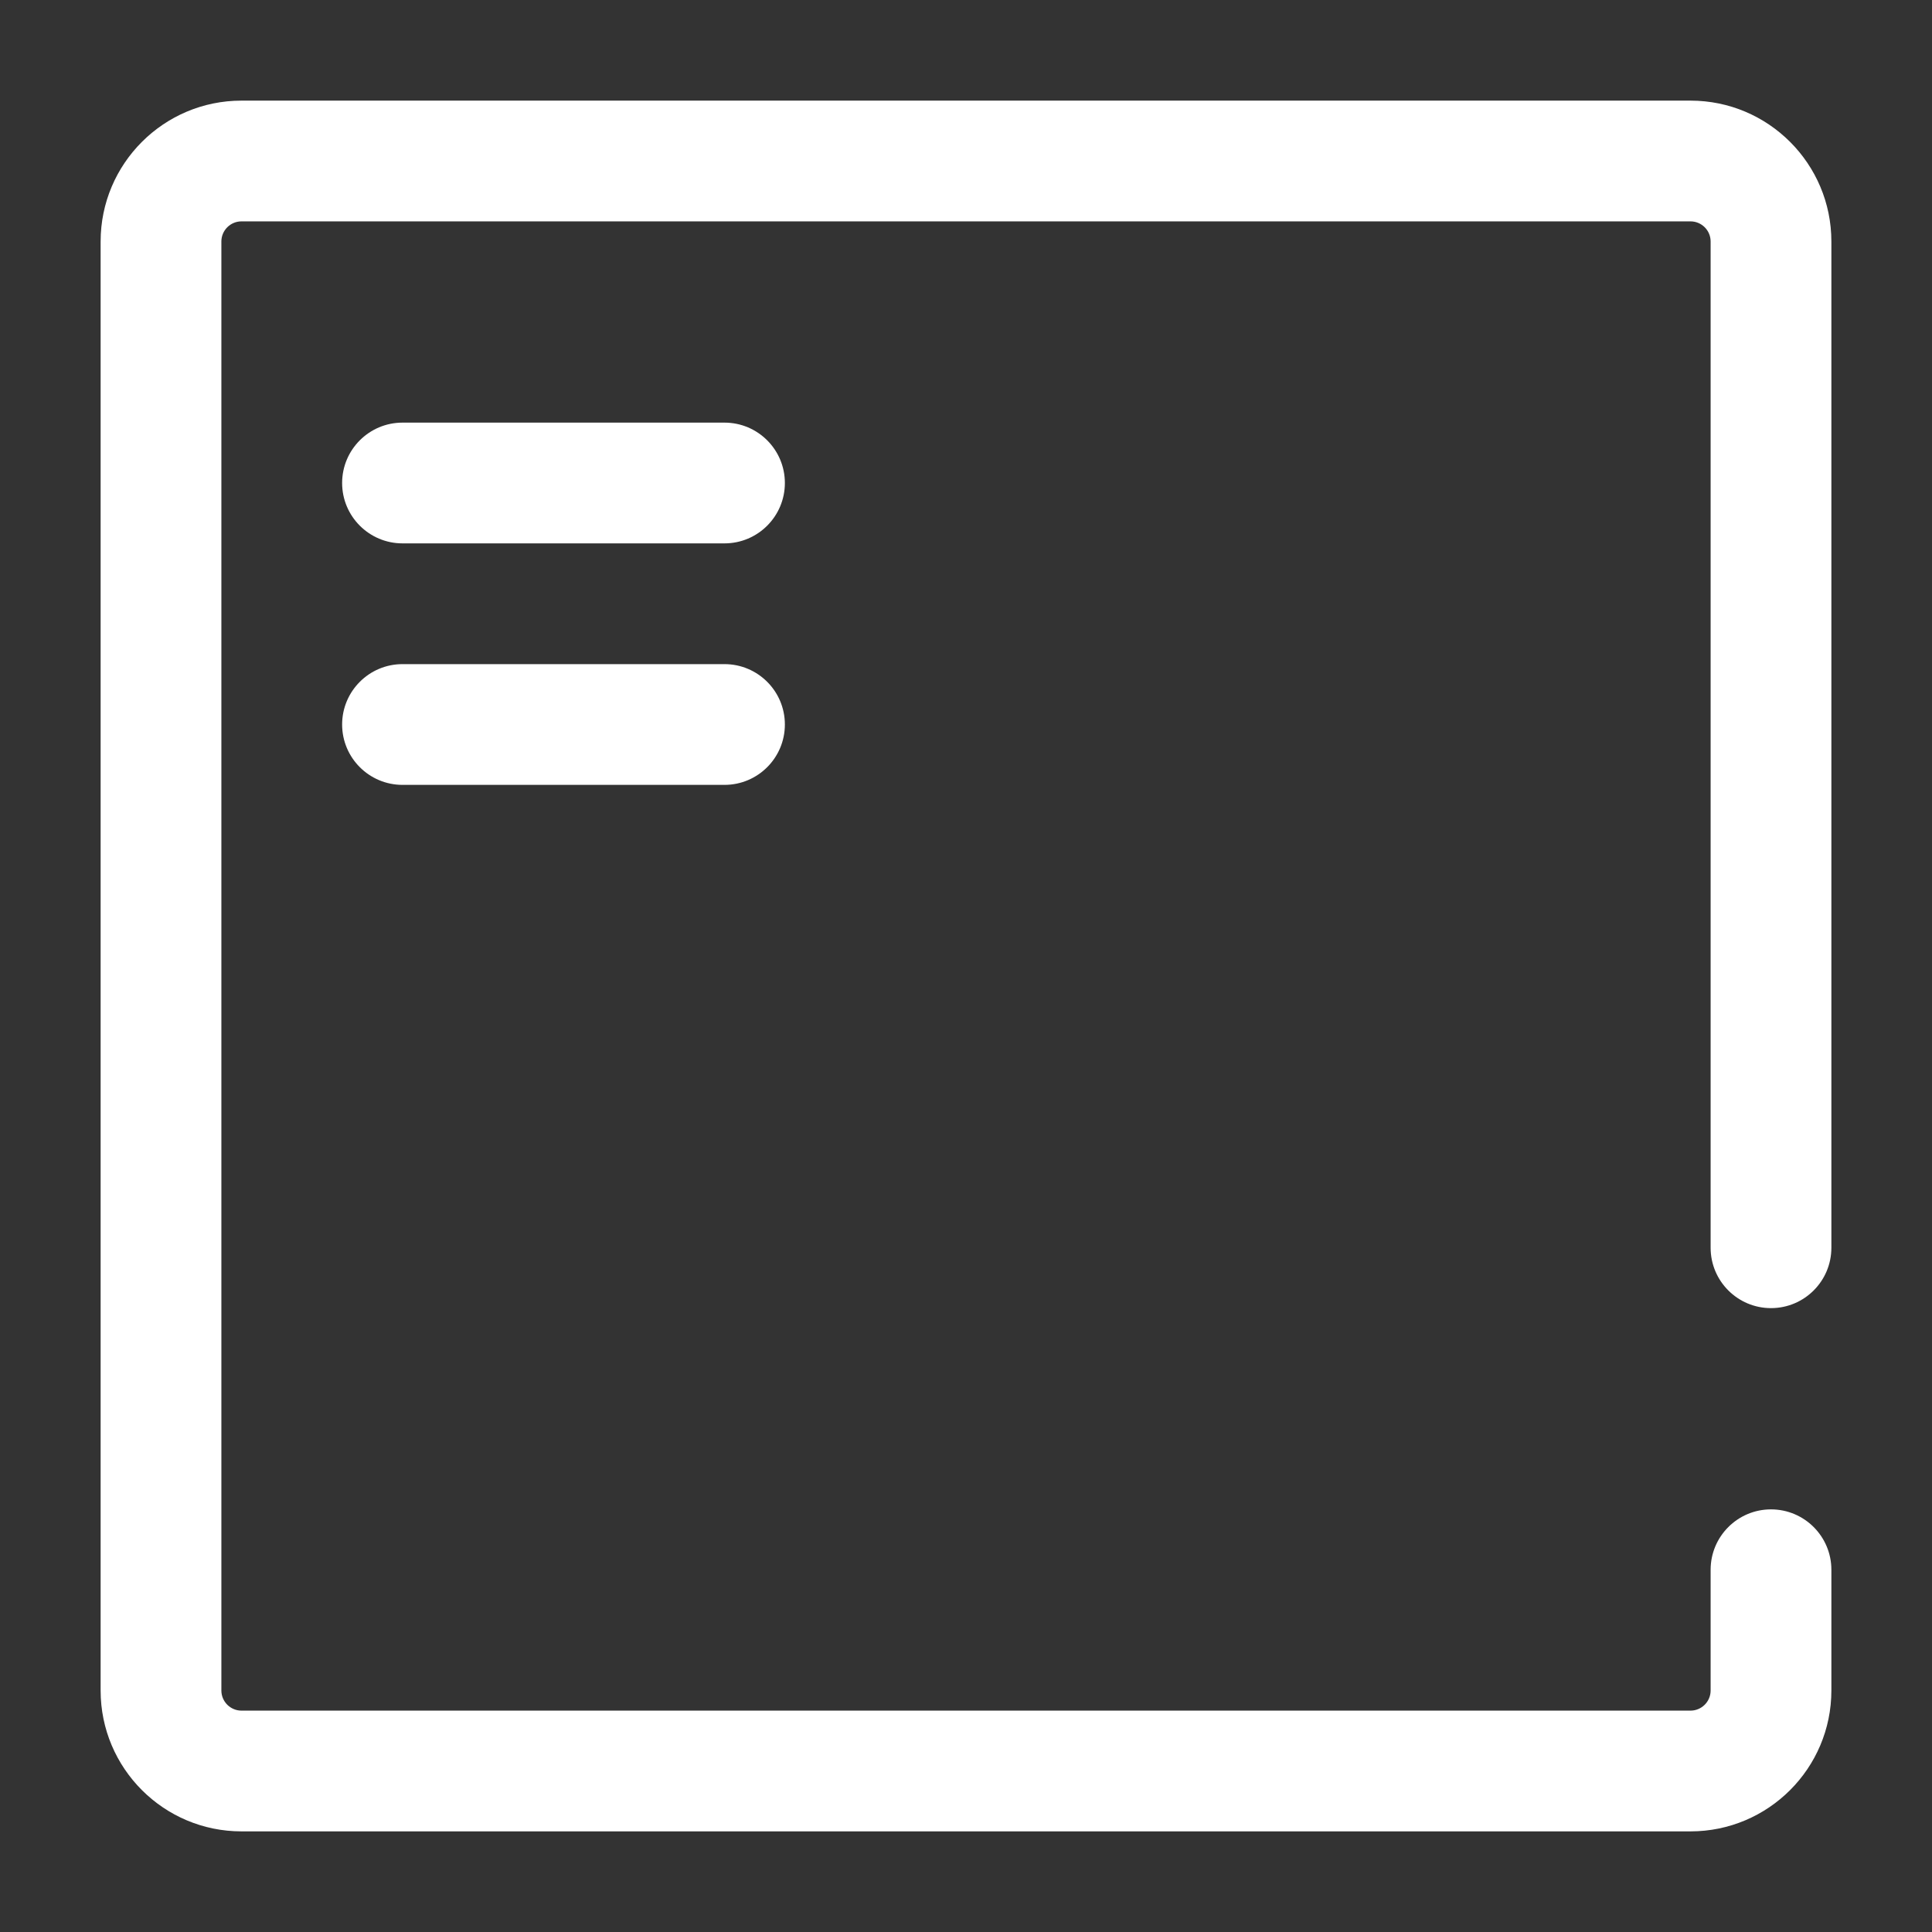
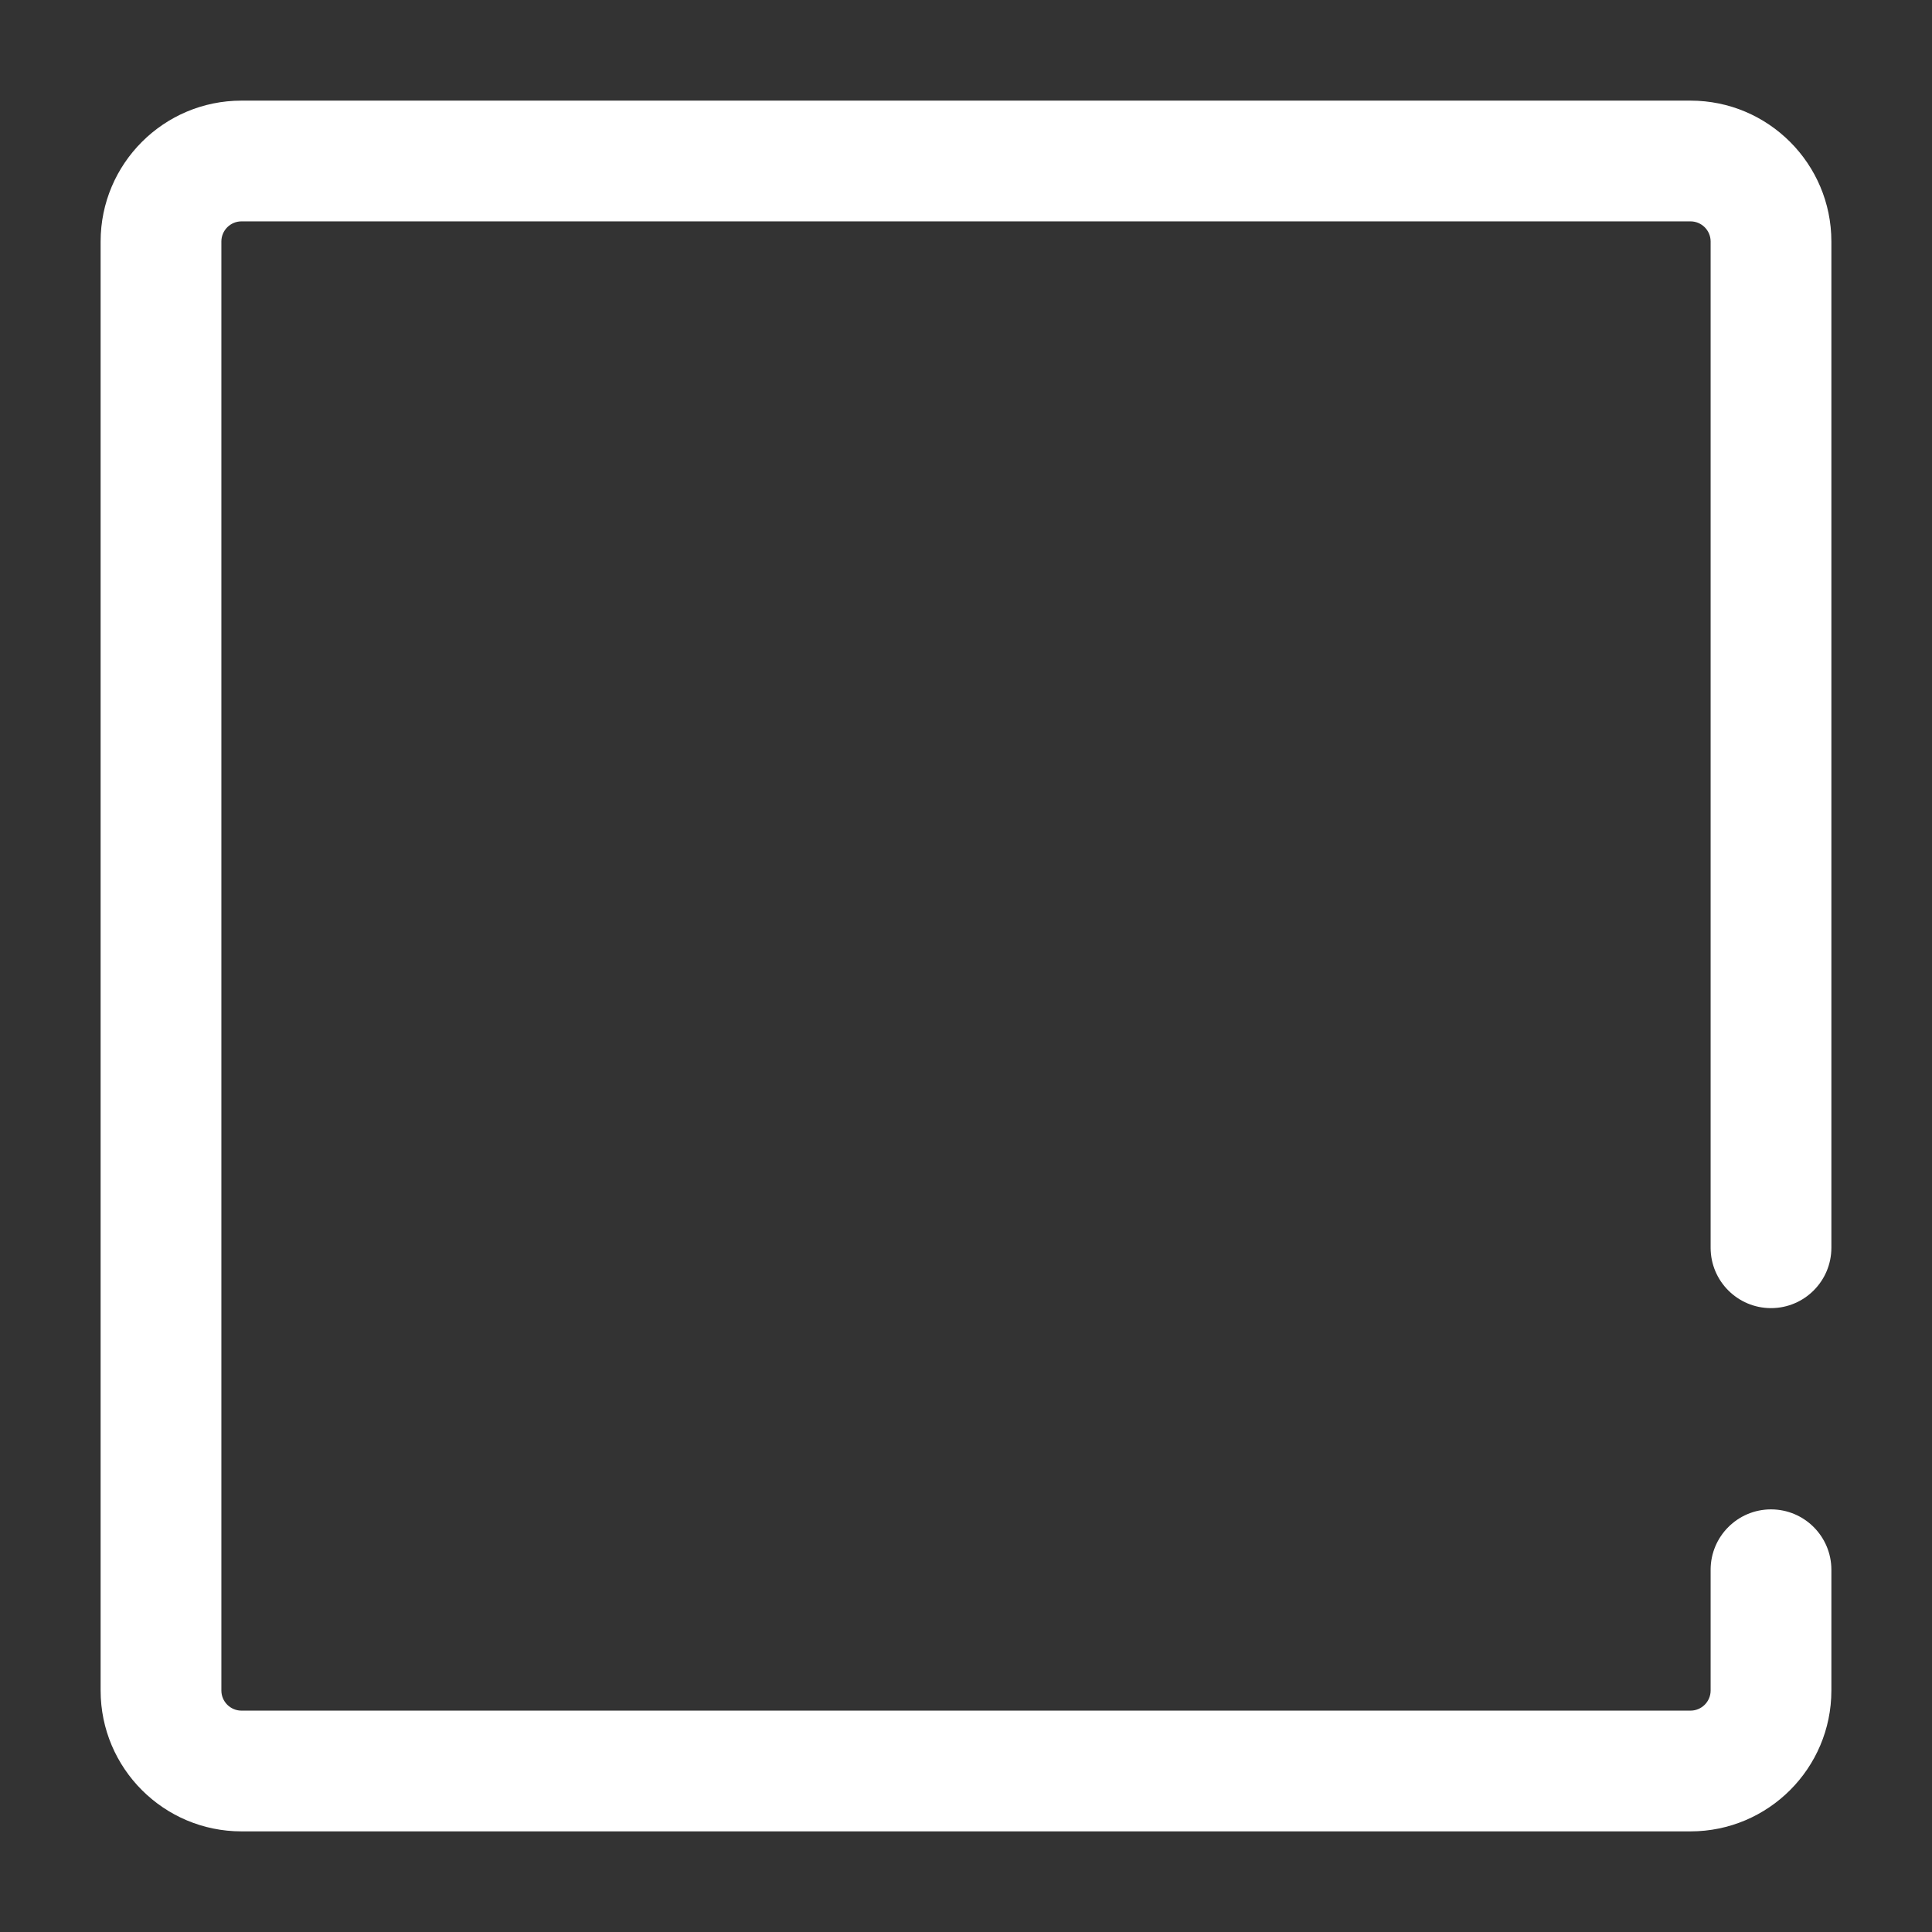
<svg xmlns="http://www.w3.org/2000/svg" width="24" height="24" fill="none" viewBox="0 0 24 24" id="line-attach-file">
  <rect x="0" y="0" width="24" height="24" fill="#333333" stroke="none" />
  <path fill="white" fill-rule="evenodd" d="M1.25 3C1.25 2.034 2.034 1.25 3 1.25H21C21.966 1.25 22.75 2.034 22.75 3V15.5C22.75 15.914 22.414 16.25 22 16.25C21.586 16.25 21.25 15.914 21.25 15.5V3C21.25 2.862 21.138 2.75 21 2.75H3C2.862 2.75 2.75 2.862 2.75 3V21C2.75 21.138 2.862 21.25 3 21.25H21C21.138 21.25 21.25 21.138 21.25 21V19.5C21.25 19.086 21.586 18.75 22 18.75C22.414 18.75 22.75 19.086 22.75 19.5V21C22.75 21.966 21.966 22.75 21 22.75H3C2.034 22.75 1.25 21.966 1.25 21V3Z" clip-rule="evenodd" />
-   <path fill="white" fill-rule="evenodd" d="M4.25 6C4.25 5.586 4.586 5.25 5 5.25H9C9.414 5.25 9.75 5.586 9.75 6 9.75 6.414 9.414 6.75 9 6.75H5C4.586 6.75 4.25 6.414 4.25 6zM4.25 9C4.25 8.586 4.586 8.25 5 8.25H9C9.414 8.25 9.75 8.586 9.75 9 9.75 9.414 9.414 9.75 9 9.75H5C4.586 9.75 4.25 9.414 4.25 9z" clip-rule="evenodd" />
</svg>